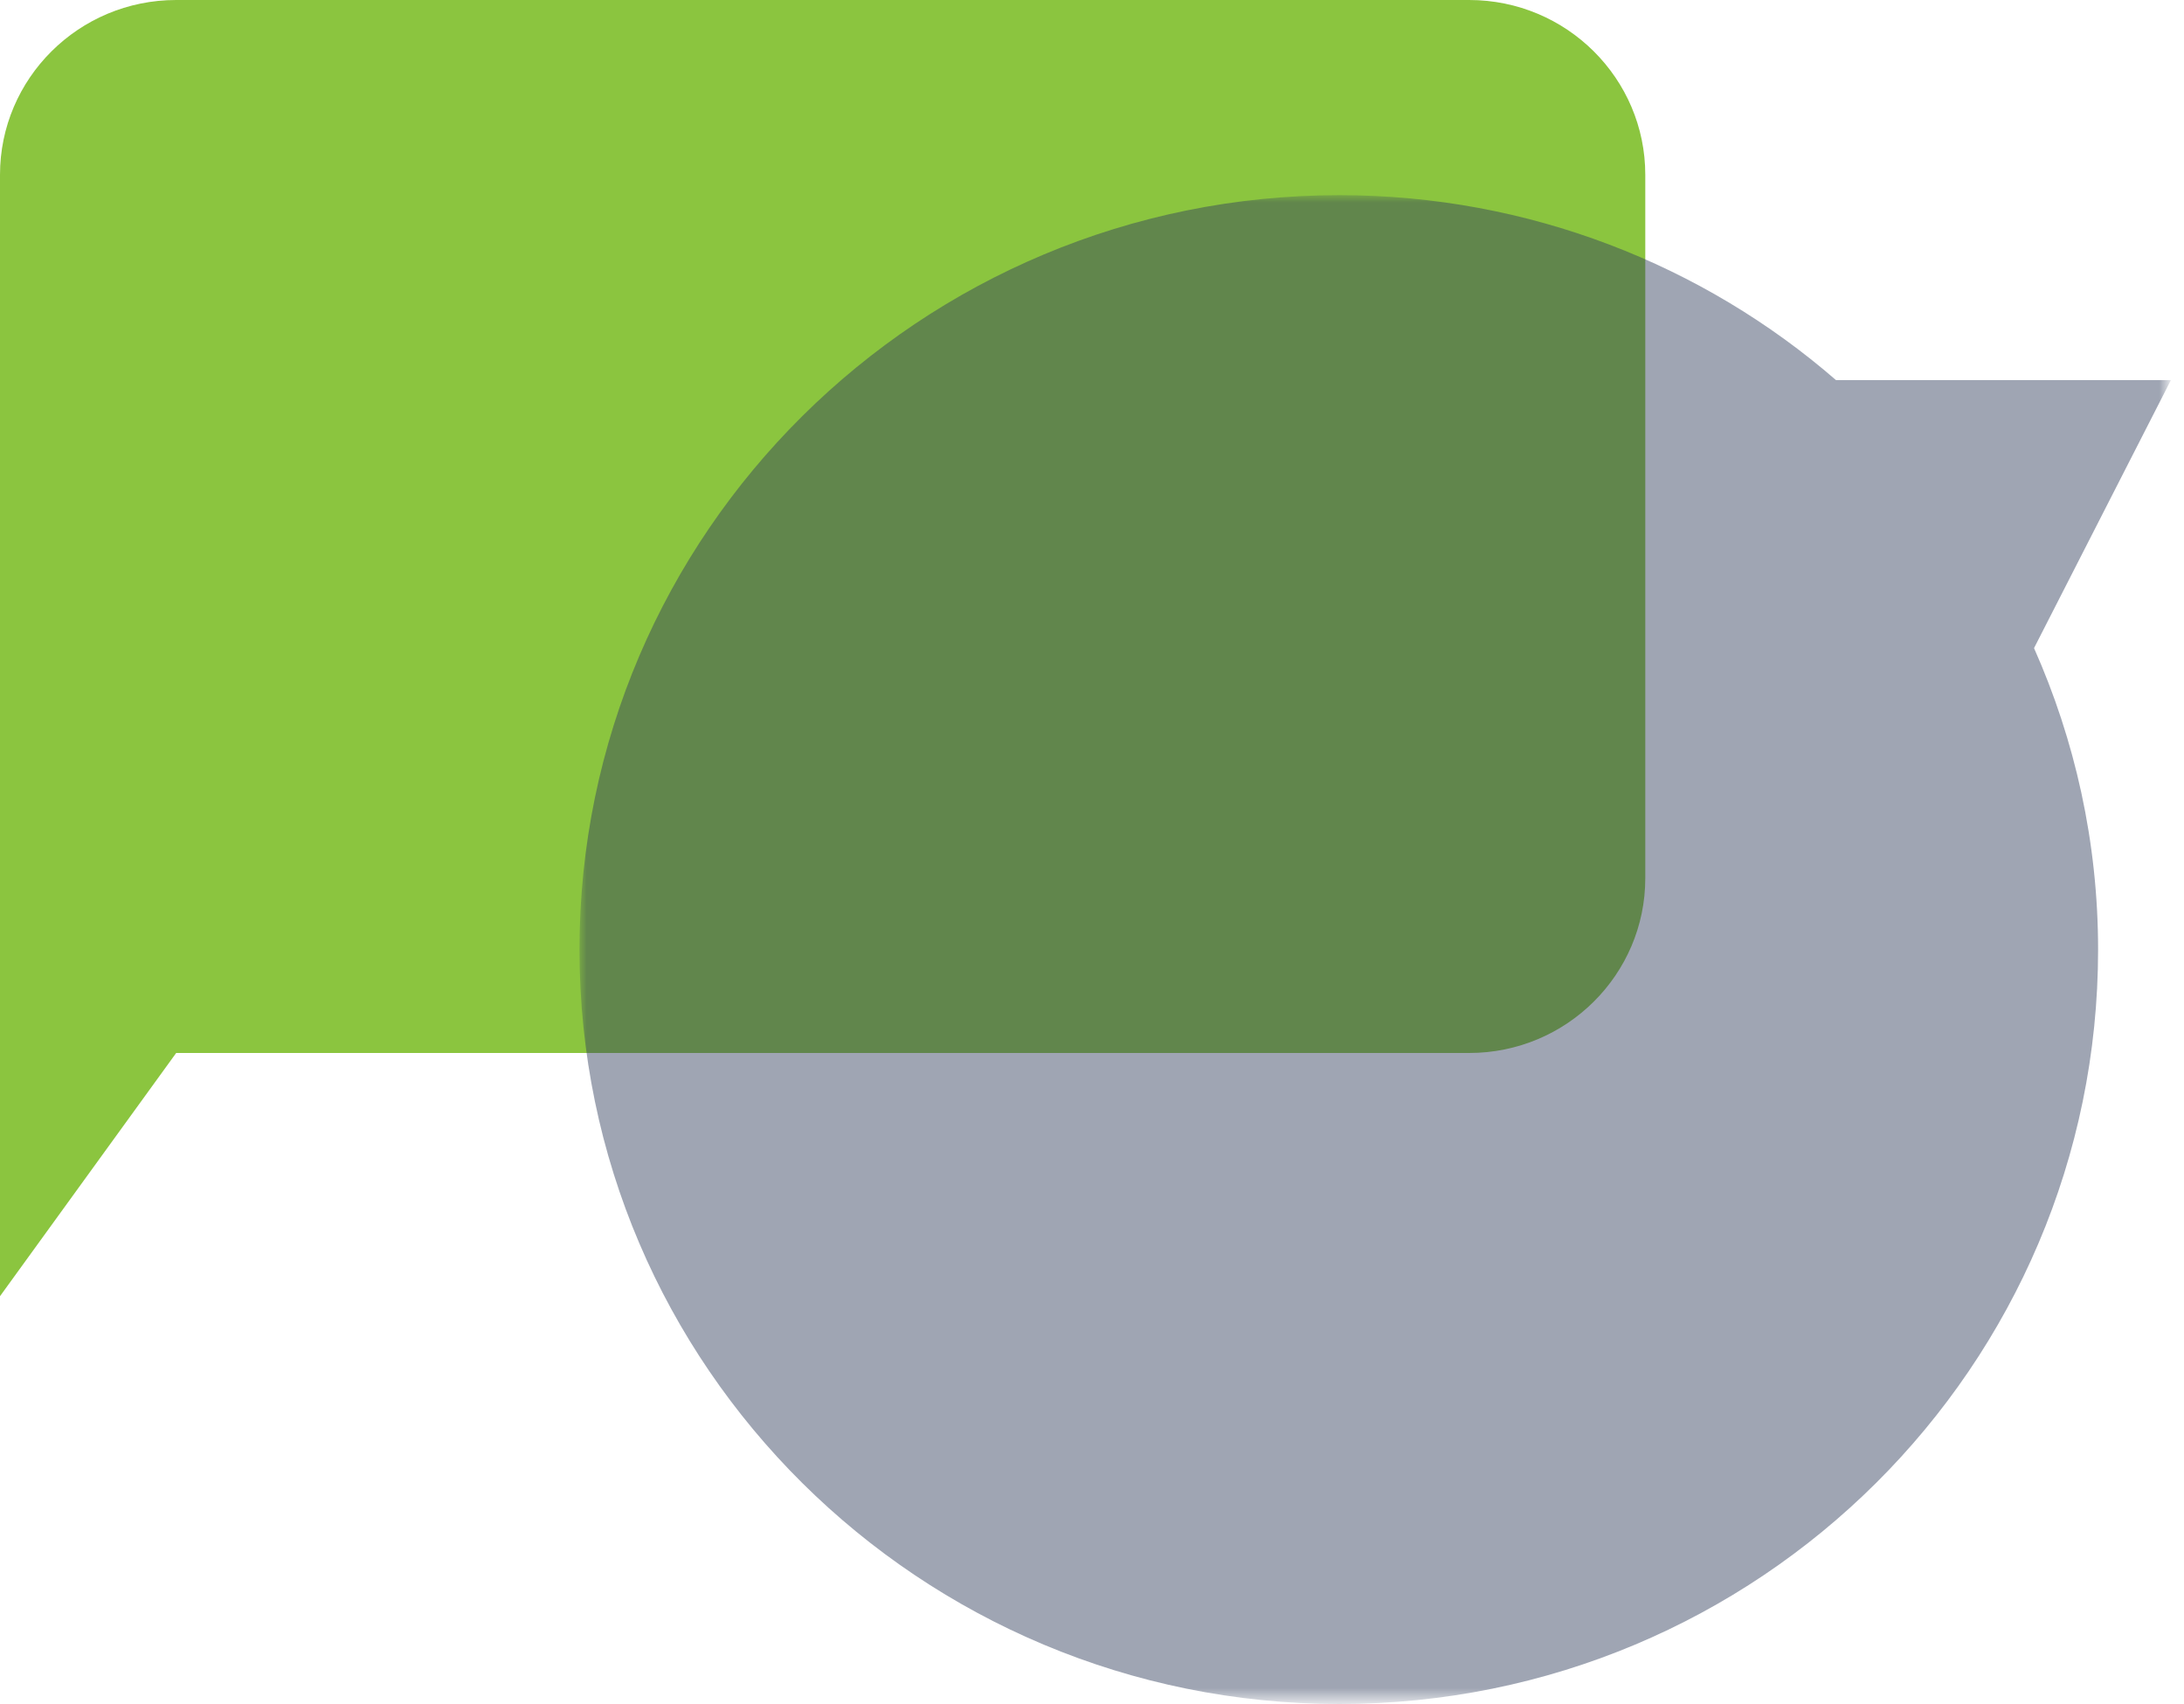
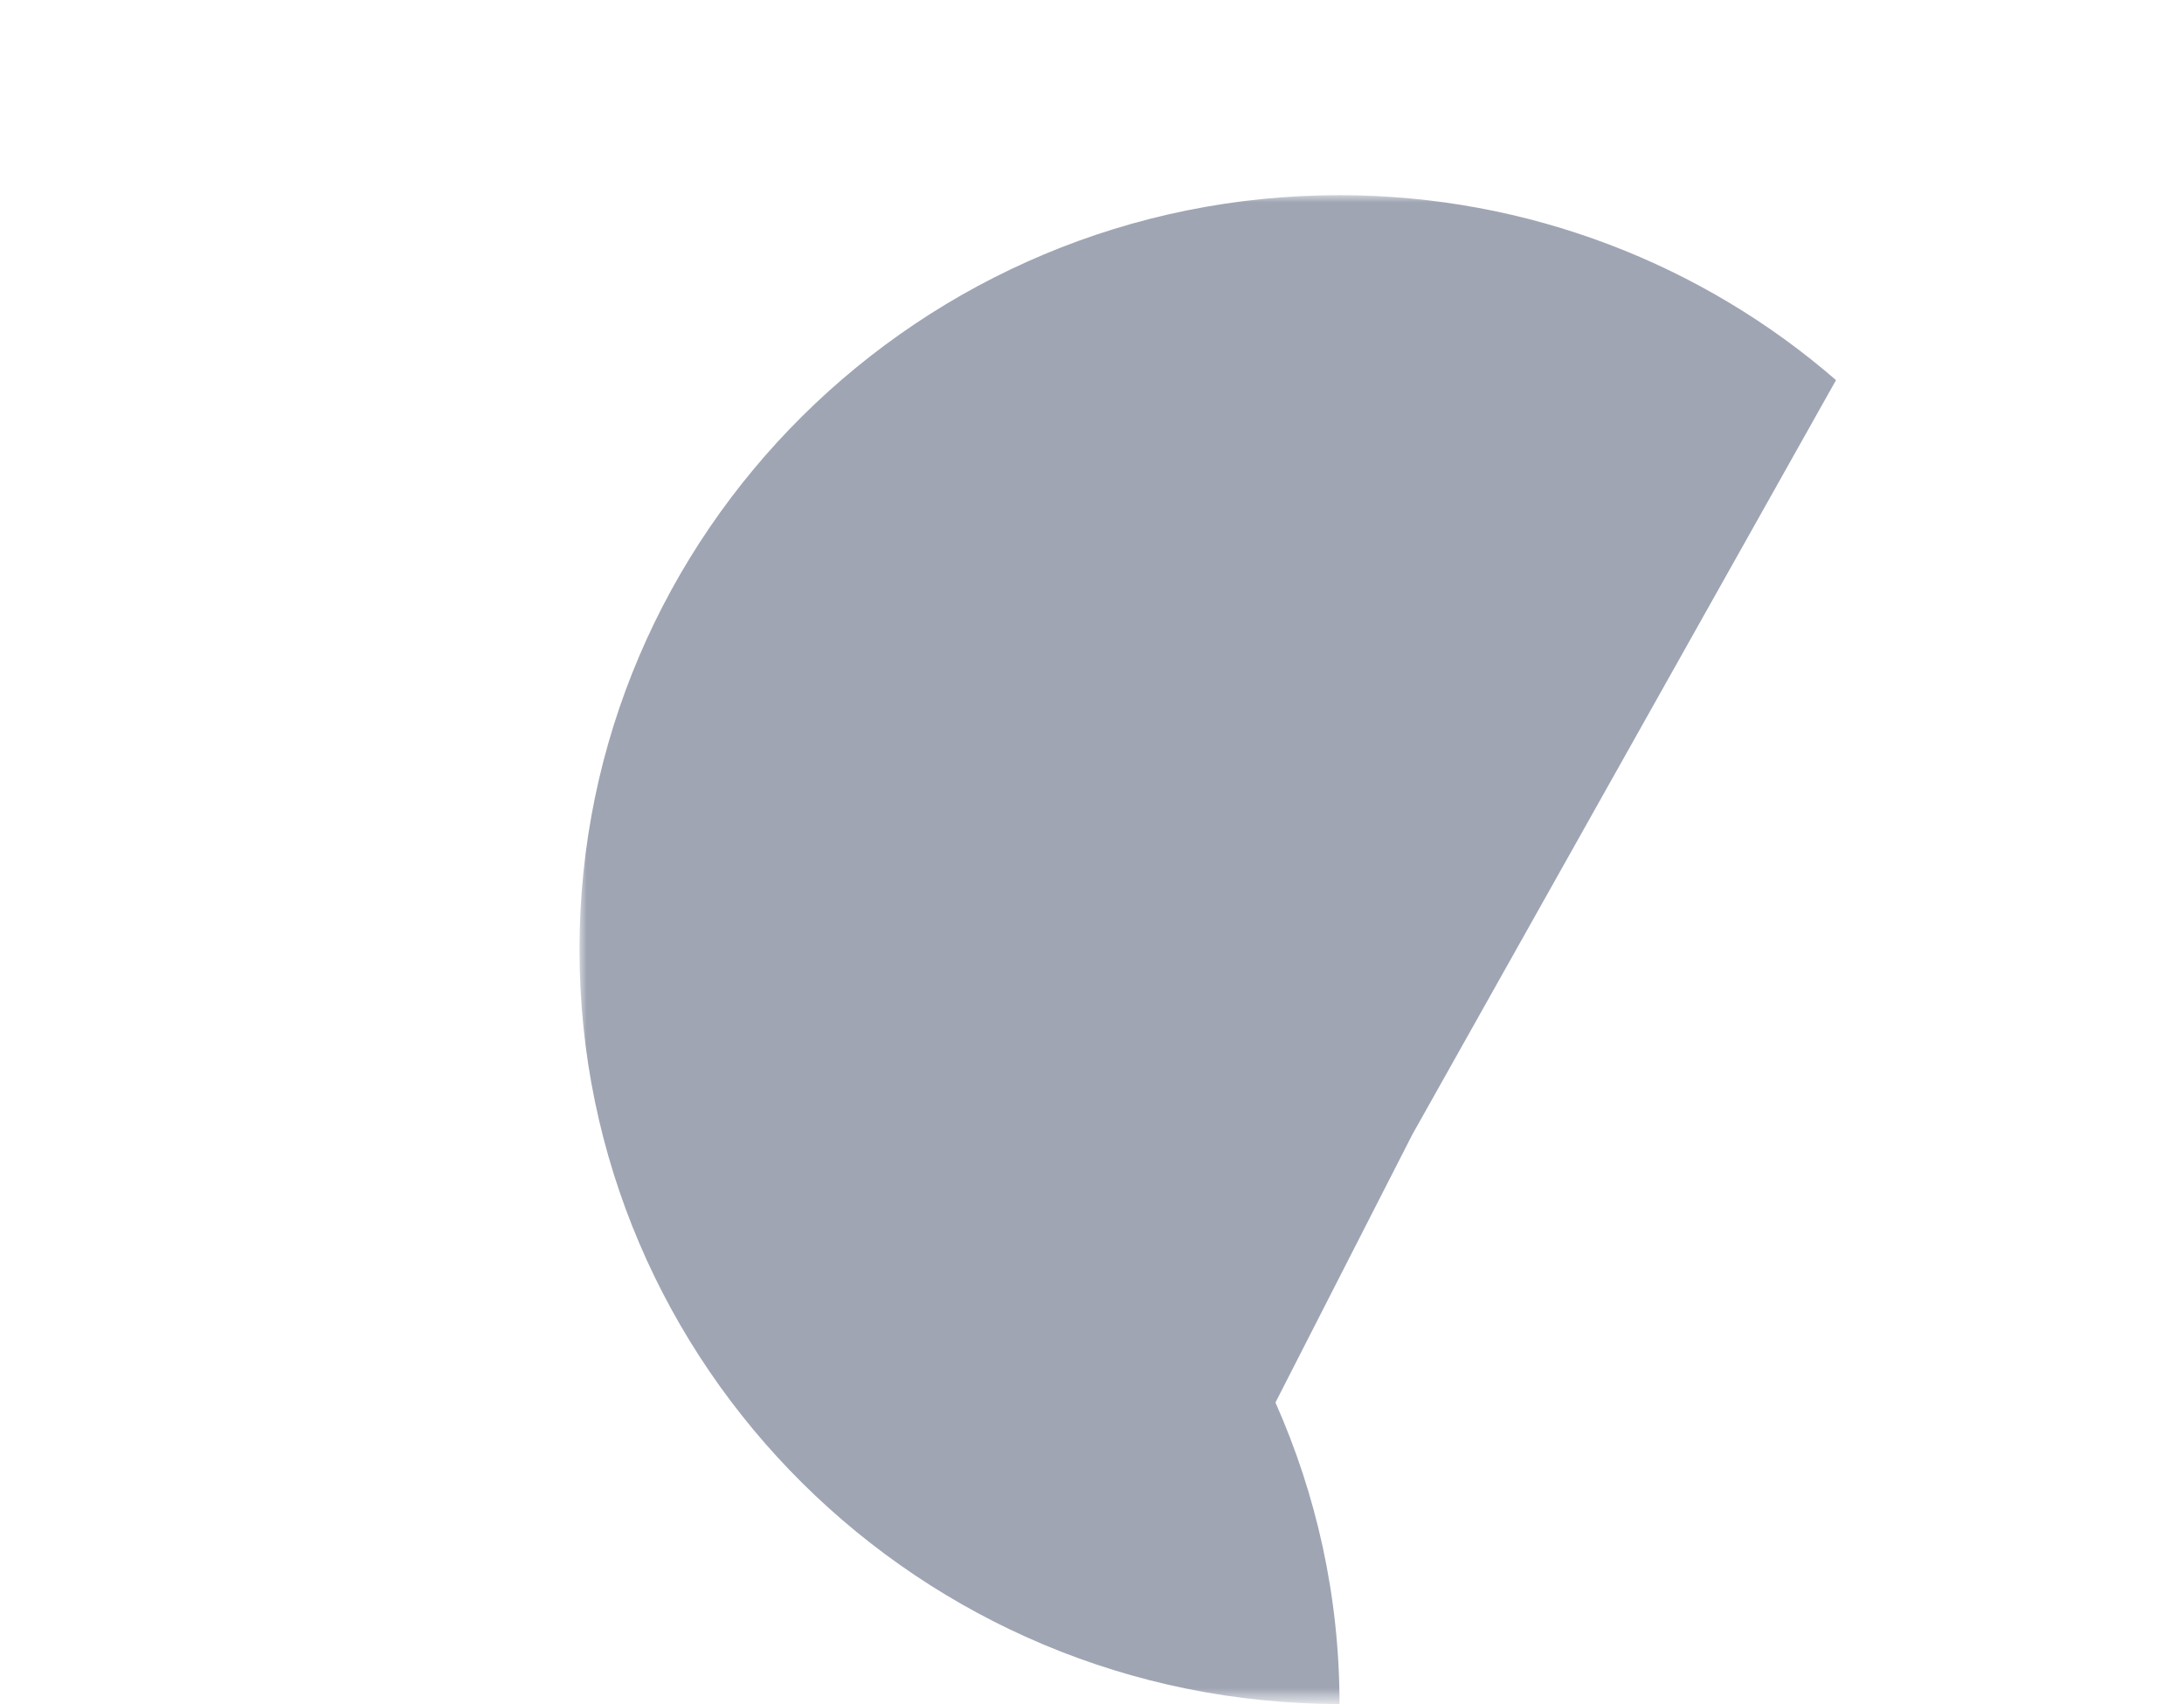
<svg xmlns="http://www.w3.org/2000/svg" version="1.1" id="Layer_1" x="0px" y="0px" viewBox="0 0 150 117" style="enable-background:new 0 0 150 117;" xml:space="preserve">
  <style type="text/css">
	.st0{fill-rule:evenodd;clip-rule:evenodd;fill:#8BC53F;}
	.st1{opacity:0.462;}
	.st2{filter:url(#Adobe_OpacityMaskFilter);}
	.st3{fill-rule:evenodd;clip-rule:evenodd;fill:#FFFFFF;}
	.st4{mask:url(#mask-2_1_);fill-rule:evenodd;clip-rule:evenodd;fill:#303D5B;}
</style>
  <title>Page 1</title>
  <desc>Created with Sketch.</desc>
  <g>
    <g id="About" transform="translate(-632, -929)">
      <g id="Page-1" transform="translate(632, 929)">
-         <path id="Fill-1" class="st0" d="M12.1,0h88.8c6.7,0,12.1,5.4,12.1,12v48.3c0,6.6-5.4,12-12.1,12H12.1L0,89V60.3V12     C0,5.4,5.4,0,12.1,0" />
        <g id="Group-5" transform="translate(39, 13)" class="st1">
          <g id="Clip-4">
				</g>
          <defs>
            <filter id="Adobe_OpacityMaskFilter" filterUnits="userSpaceOnUse" x="0.8" y="0.4" width="109.3" height="103.6">
              <feColorMatrix type="matrix" values="1 0 0 0 0  0 1 0 0 0  0 0 1 0 0  0 0 0 1 0" />
            </filter>
          </defs>
          <mask maskUnits="userSpaceOnUse" x="0.8" y="0.4" width="109.3" height="103.6" id="mask-2_1_">
            <g class="st2">
              <polygon id="path-1_1_" class="st3" points="0.8,0.4 110.2,0.4 110.2,104 0.8,104       " />
            </g>
          </mask>
-           <path id="Fill-3" class="st4" d="M87.1,13.1C78,5.2,66,0.4,53,0.4C24.2,0.4,0.8,23.6,0.8,52.2C0.8,80.8,24.2,104,53,104      s52.1-23.2,52.1-51.8c0-7.4-1.6-14.4-4.4-20.7l9.4-18.4L87.1,13.1z" />
+           <path id="Fill-3" class="st4" d="M87.1,13.1C78,5.2,66,0.4,53,0.4C24.2,0.4,0.8,23.6,0.8,52.2C0.8,80.8,24.2,104,53,104      c0-7.4-1.6-14.4-4.4-20.7l9.4-18.4L87.1,13.1z" />
        </g>
      </g>
    </g>
  </g>
</svg>